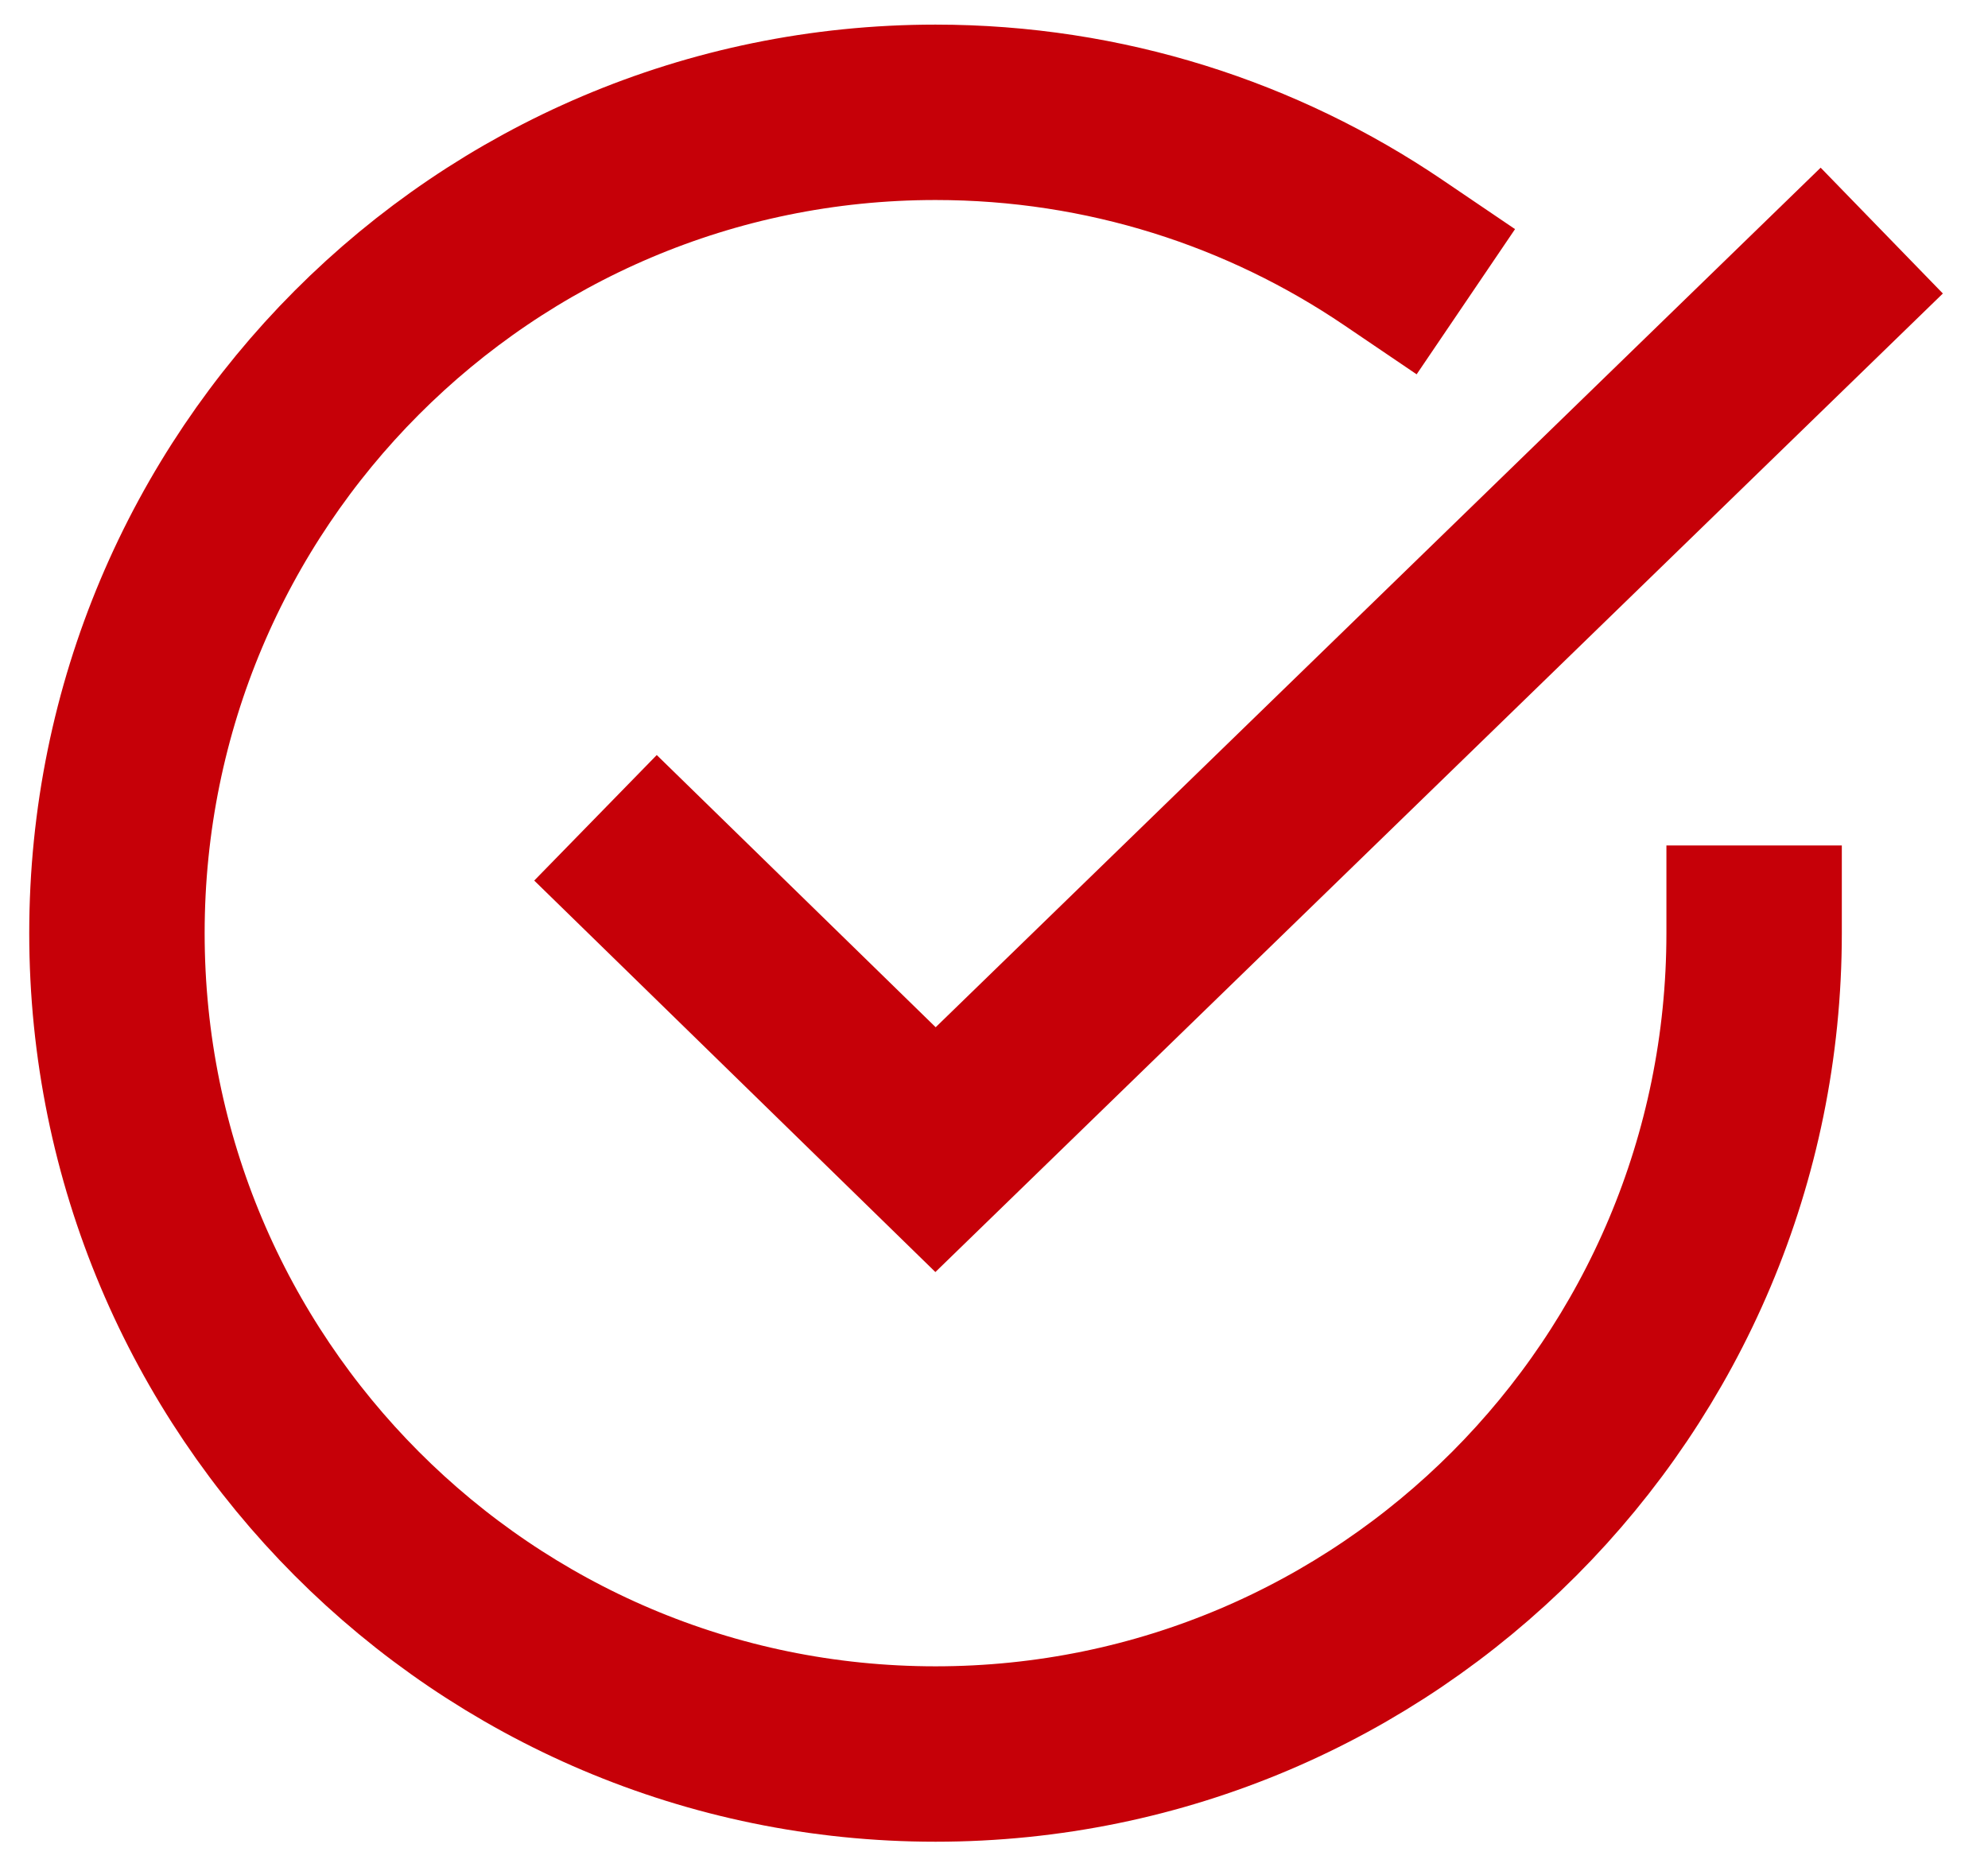
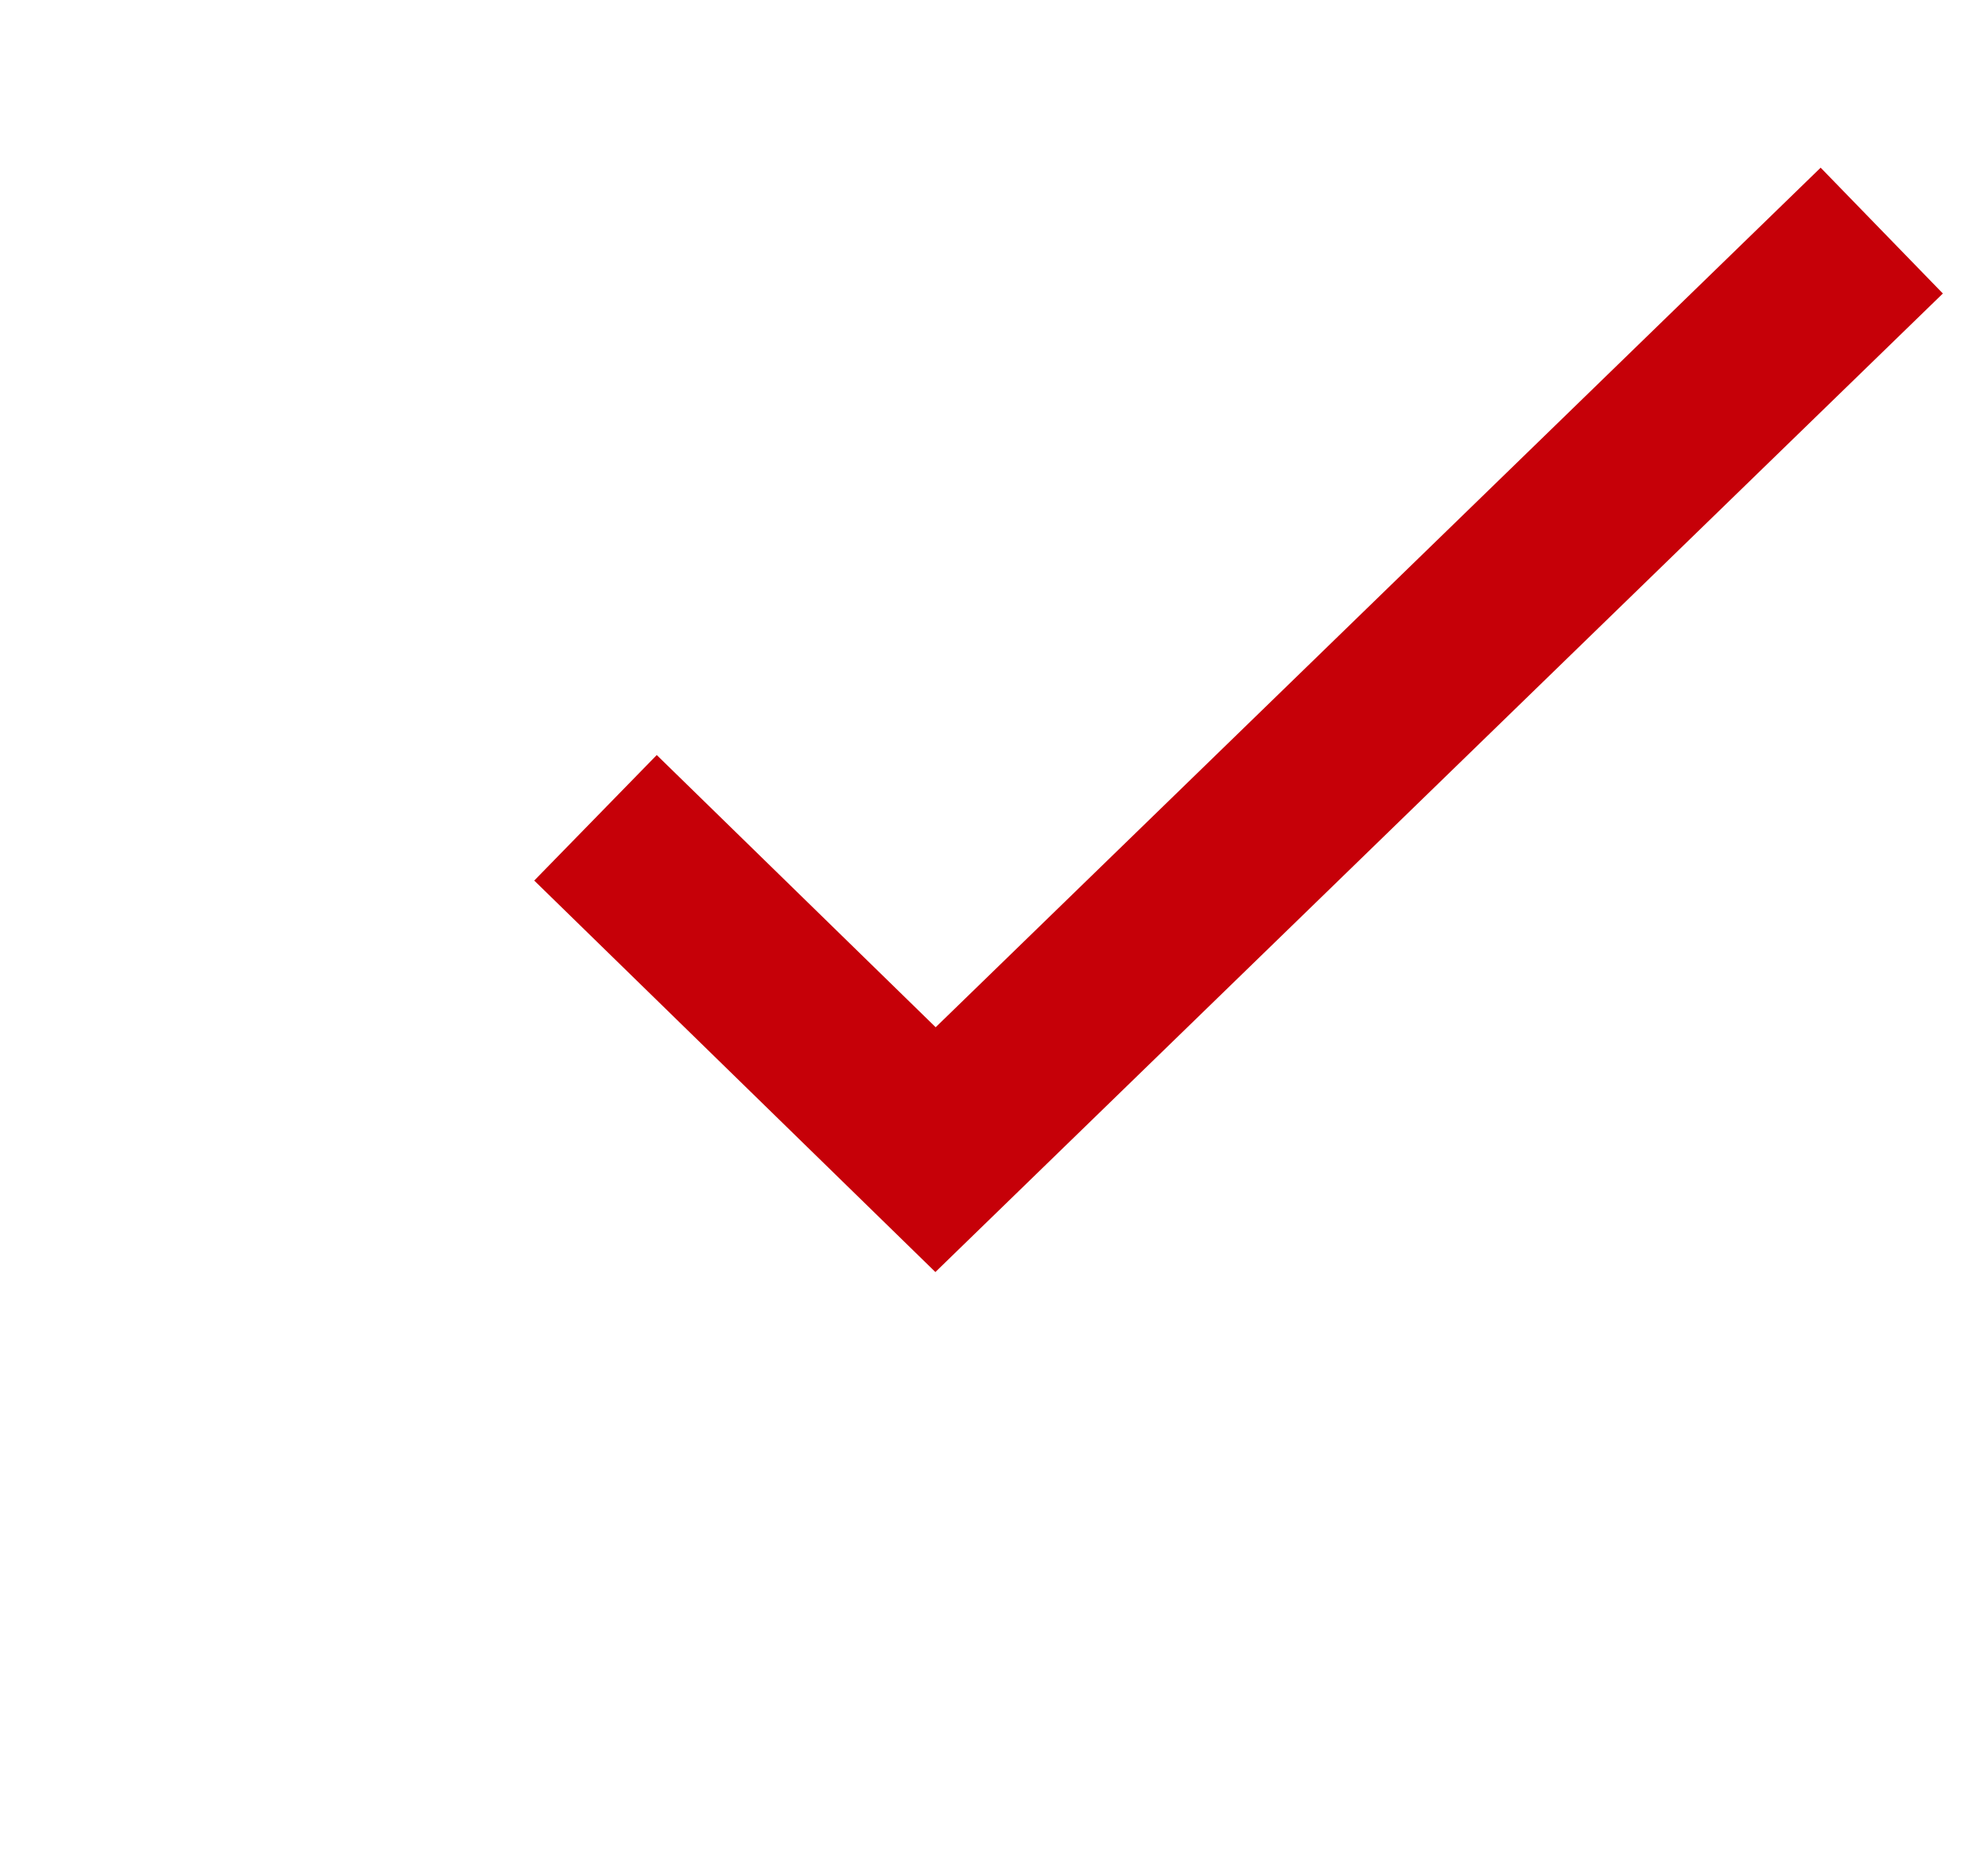
<svg xmlns="http://www.w3.org/2000/svg" width="34" height="32" viewBox="0 0 34 32" fill="none">
-   <path d="M30 15.96C30 23.715 23.732 30 16 30C8.268 30 2 23.715 2 15.96C2 8.206 8.268 1.921 16 1.921C18.899 1.921 21.594 2.805 23.828 4.319" stroke="#C60008" stroke-width="3" stroke-miterlimit="10" stroke-linecap="square" />
  <path d="M11.258 15.035L16 19.663L31.107 4.989" stroke="#C60008" stroke-width="3" stroke-miterlimit="10" stroke-linecap="square" />
</svg>